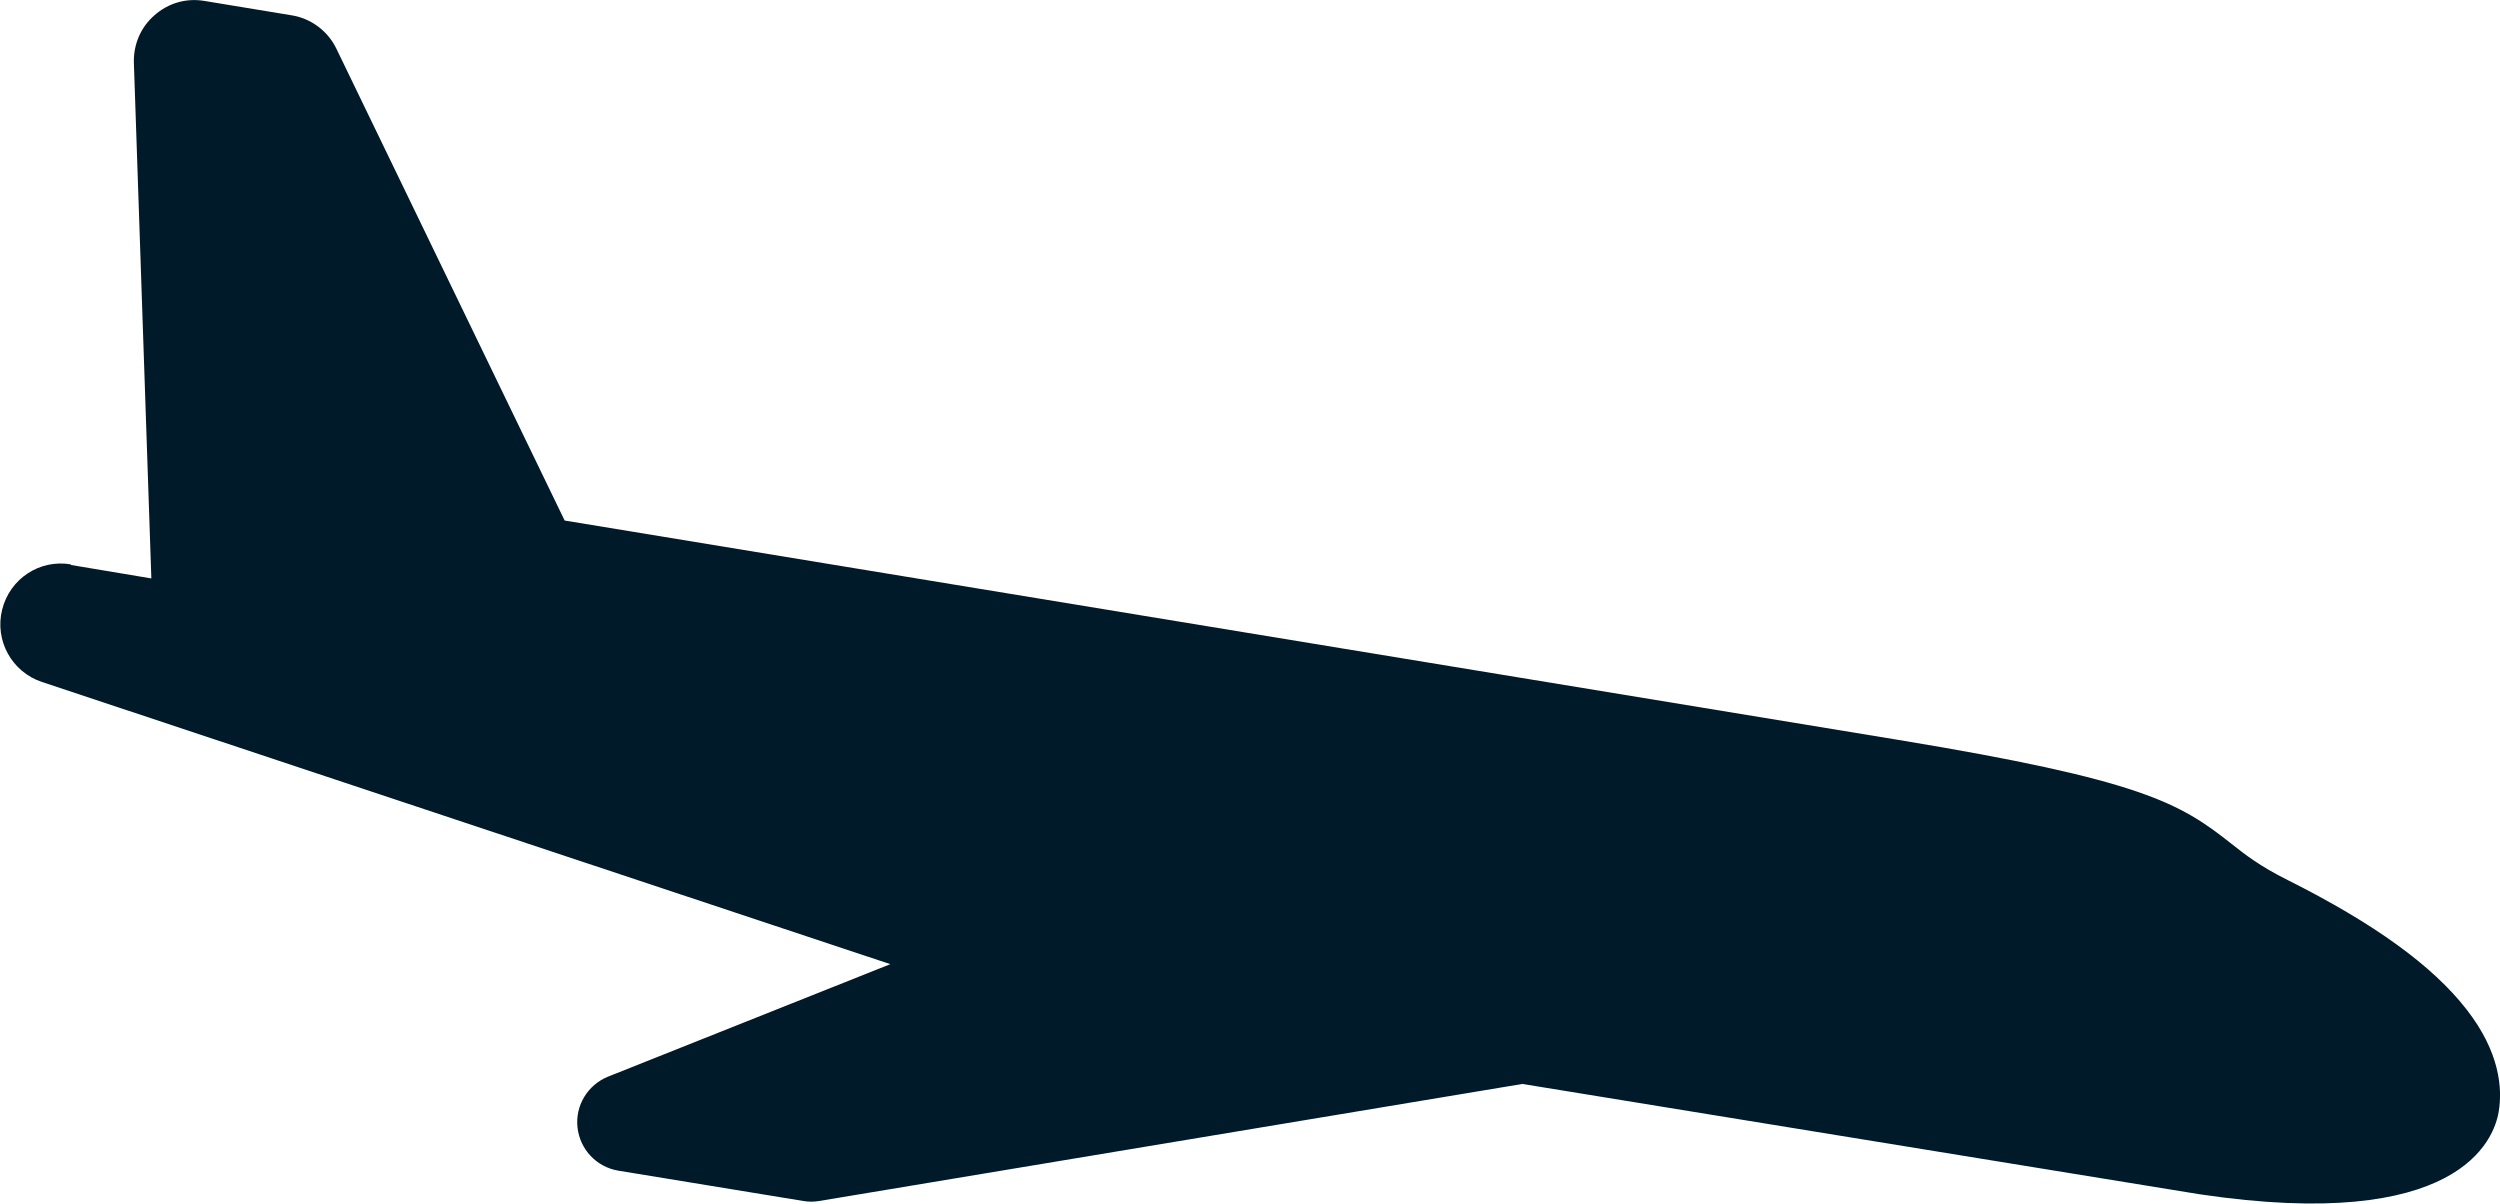
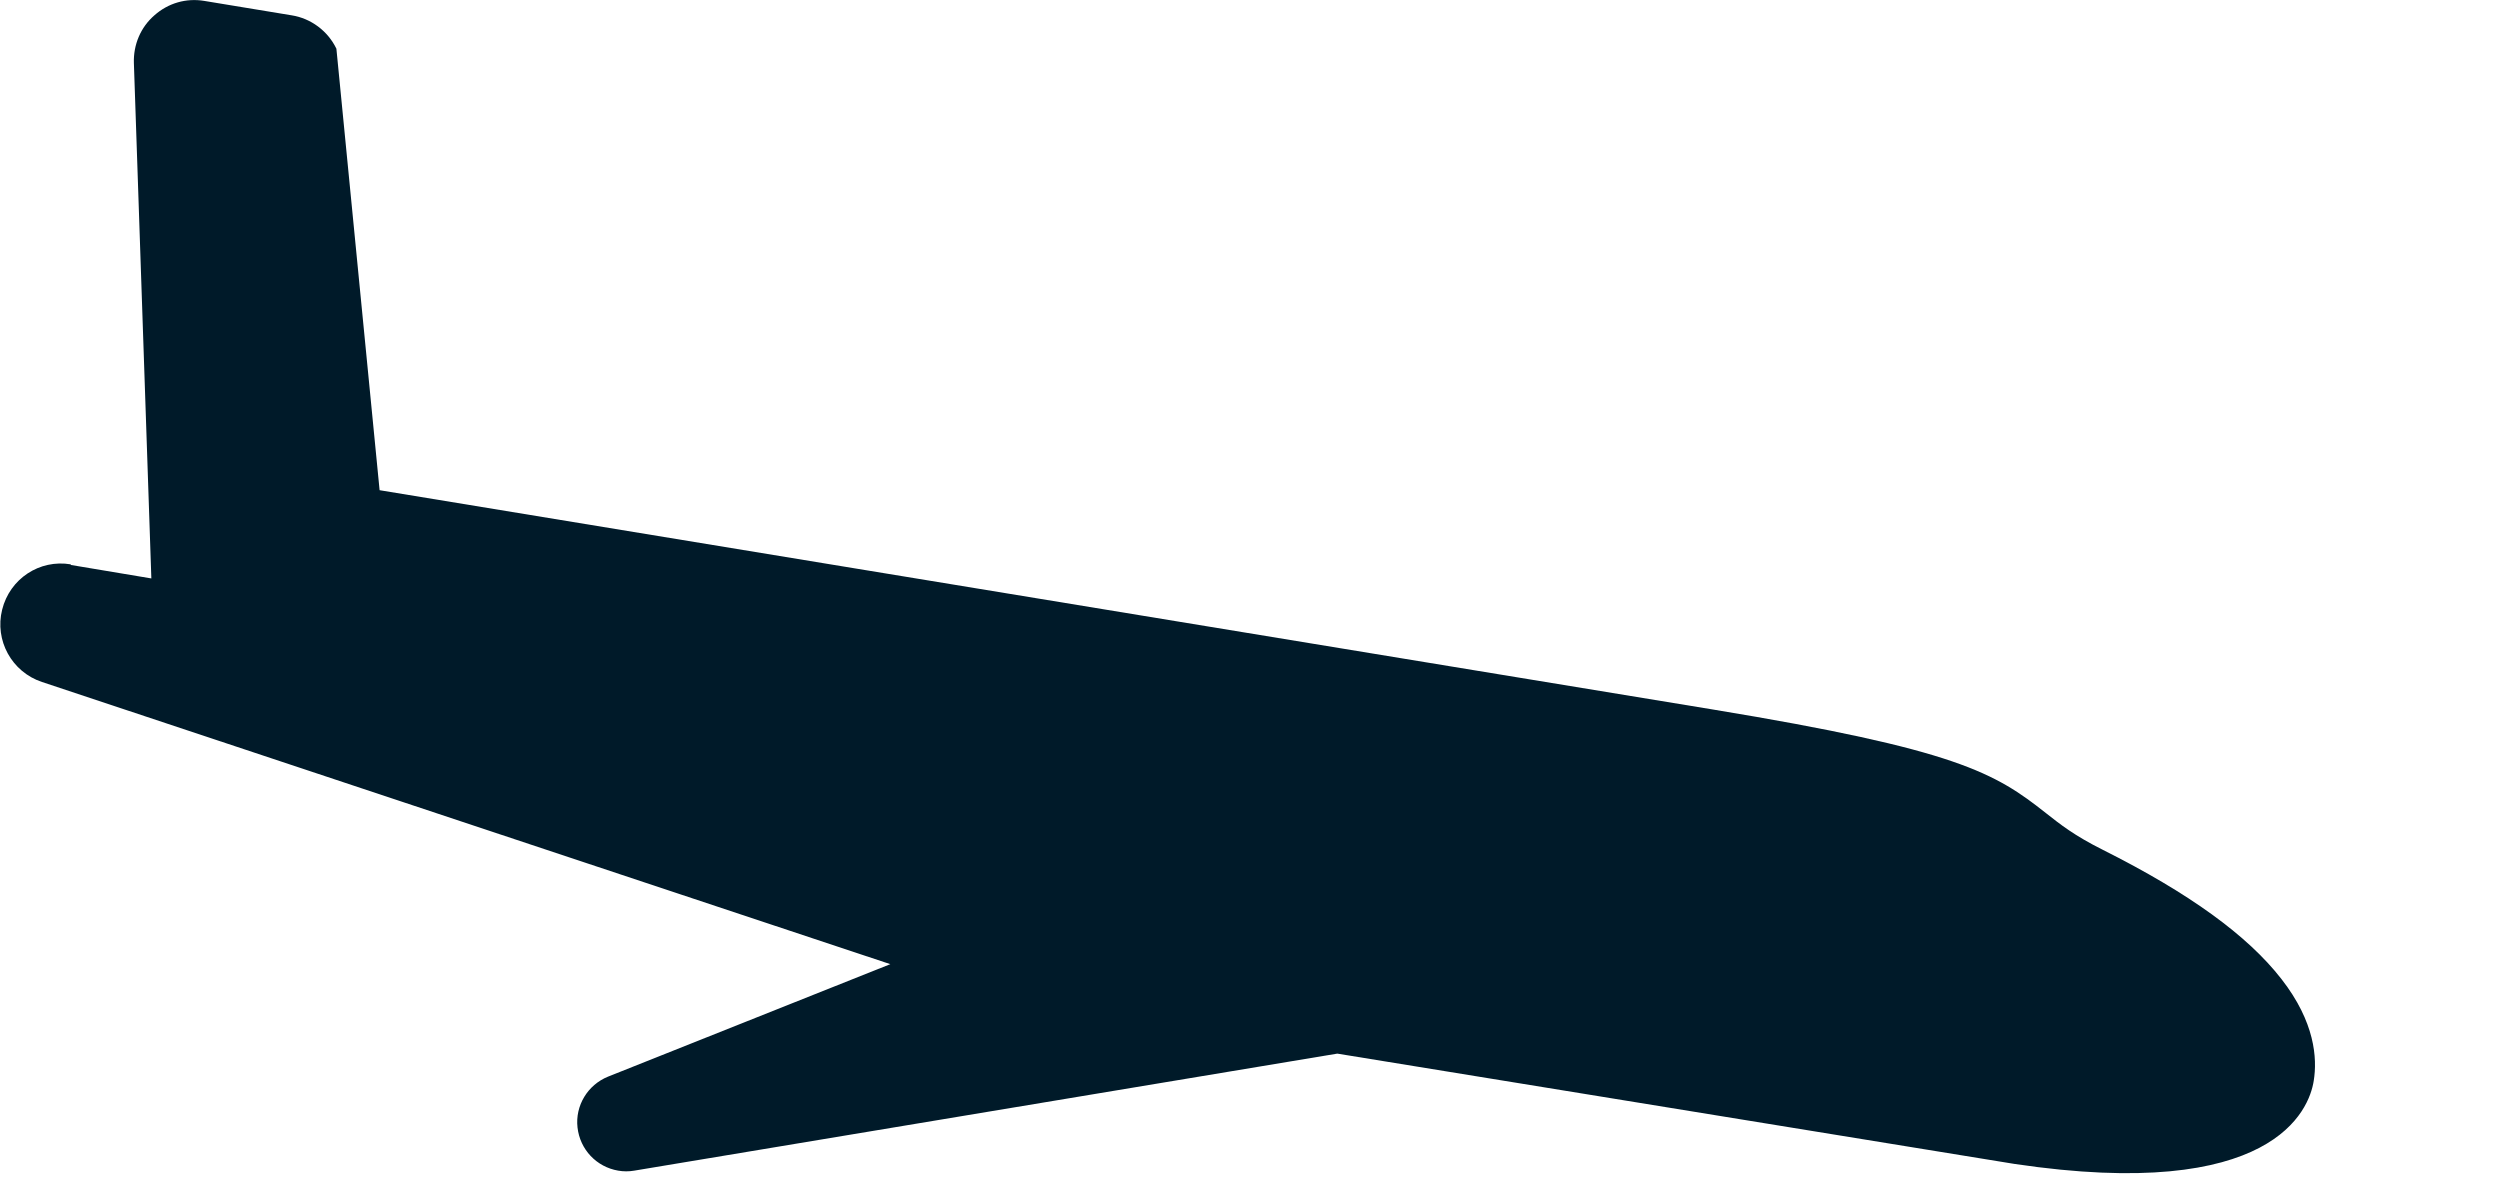
<svg xmlns="http://www.w3.org/2000/svg" id="Warstwa_1" data-name="Warstwa 1" viewBox="0 0 81.6 39.29">
  <defs>
    <style>
      .cls-1 {
        fill: #001a29;
      }
    </style>
  </defs>
-   <path class="cls-1" d="M2.31,18.42s0,0,0,0c-1.02-.17-1.99.47-2.24,1.48-.25,1,.31,2.03,1.3,2.36l27.69,9.21-9.21,3.67c-.67.27-1.08.95-1,1.66.08.72.62,1.29,1.33,1.41l6.04.99c.17.03.35.03.52,0l22.95-3.82,22.1,3.6c8.45,1.26,9.62-1.76,9.77-2.71.12-.74.04-1.92-1.05-3.32-1.11-1.43-3.02-2.81-5.83-4.22-.94-.47-1.39-.83-1.86-1.2-1.67-1.32-2.91-2.07-10.86-3.38l-43.53-7.16L10.98,1.59c-.28-.58-.83-.99-1.46-1.09L6.67.03c-.59-.1-1.18.07-1.63.47-.45.39-.69.96-.67,1.56l.57,16.82-2.63-.44Z" />
+   <path class="cls-1" d="M2.31,18.42s0,0,0,0c-1.02-.17-1.99.47-2.24,1.48-.25,1,.31,2.03,1.3,2.36l27.69,9.21-9.21,3.67c-.67.27-1.08.95-1,1.66.08.72.62,1.29,1.33,1.41c.17.03.35.03.52,0l22.95-3.82,22.1,3.6c8.45,1.26,9.62-1.76,9.77-2.71.12-.74.04-1.92-1.05-3.32-1.11-1.43-3.02-2.81-5.83-4.22-.94-.47-1.39-.83-1.86-1.2-1.67-1.32-2.91-2.07-10.86-3.38l-43.53-7.16L10.98,1.59c-.28-.58-.83-.99-1.46-1.09L6.67.03c-.59-.1-1.18.07-1.63.47-.45.39-.69.96-.67,1.56l.57,16.82-2.63-.44Z" />
</svg>